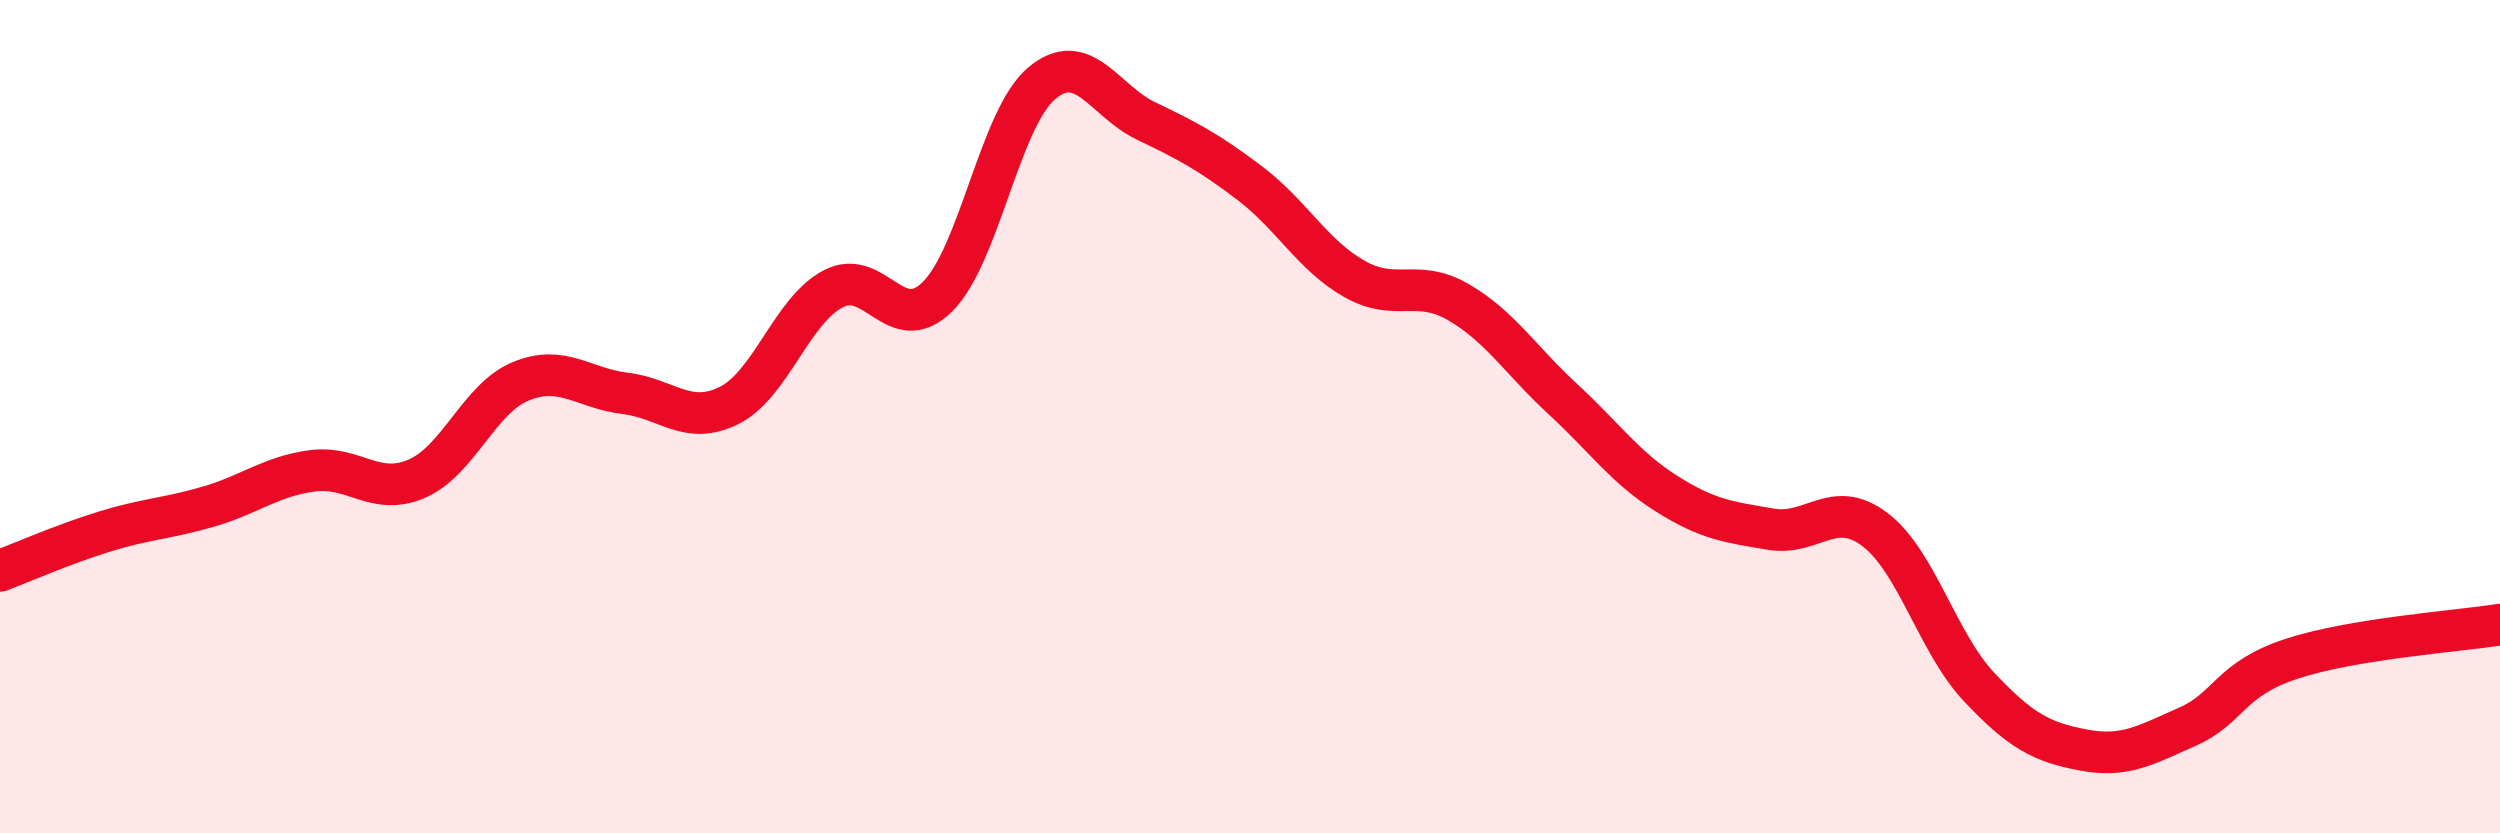
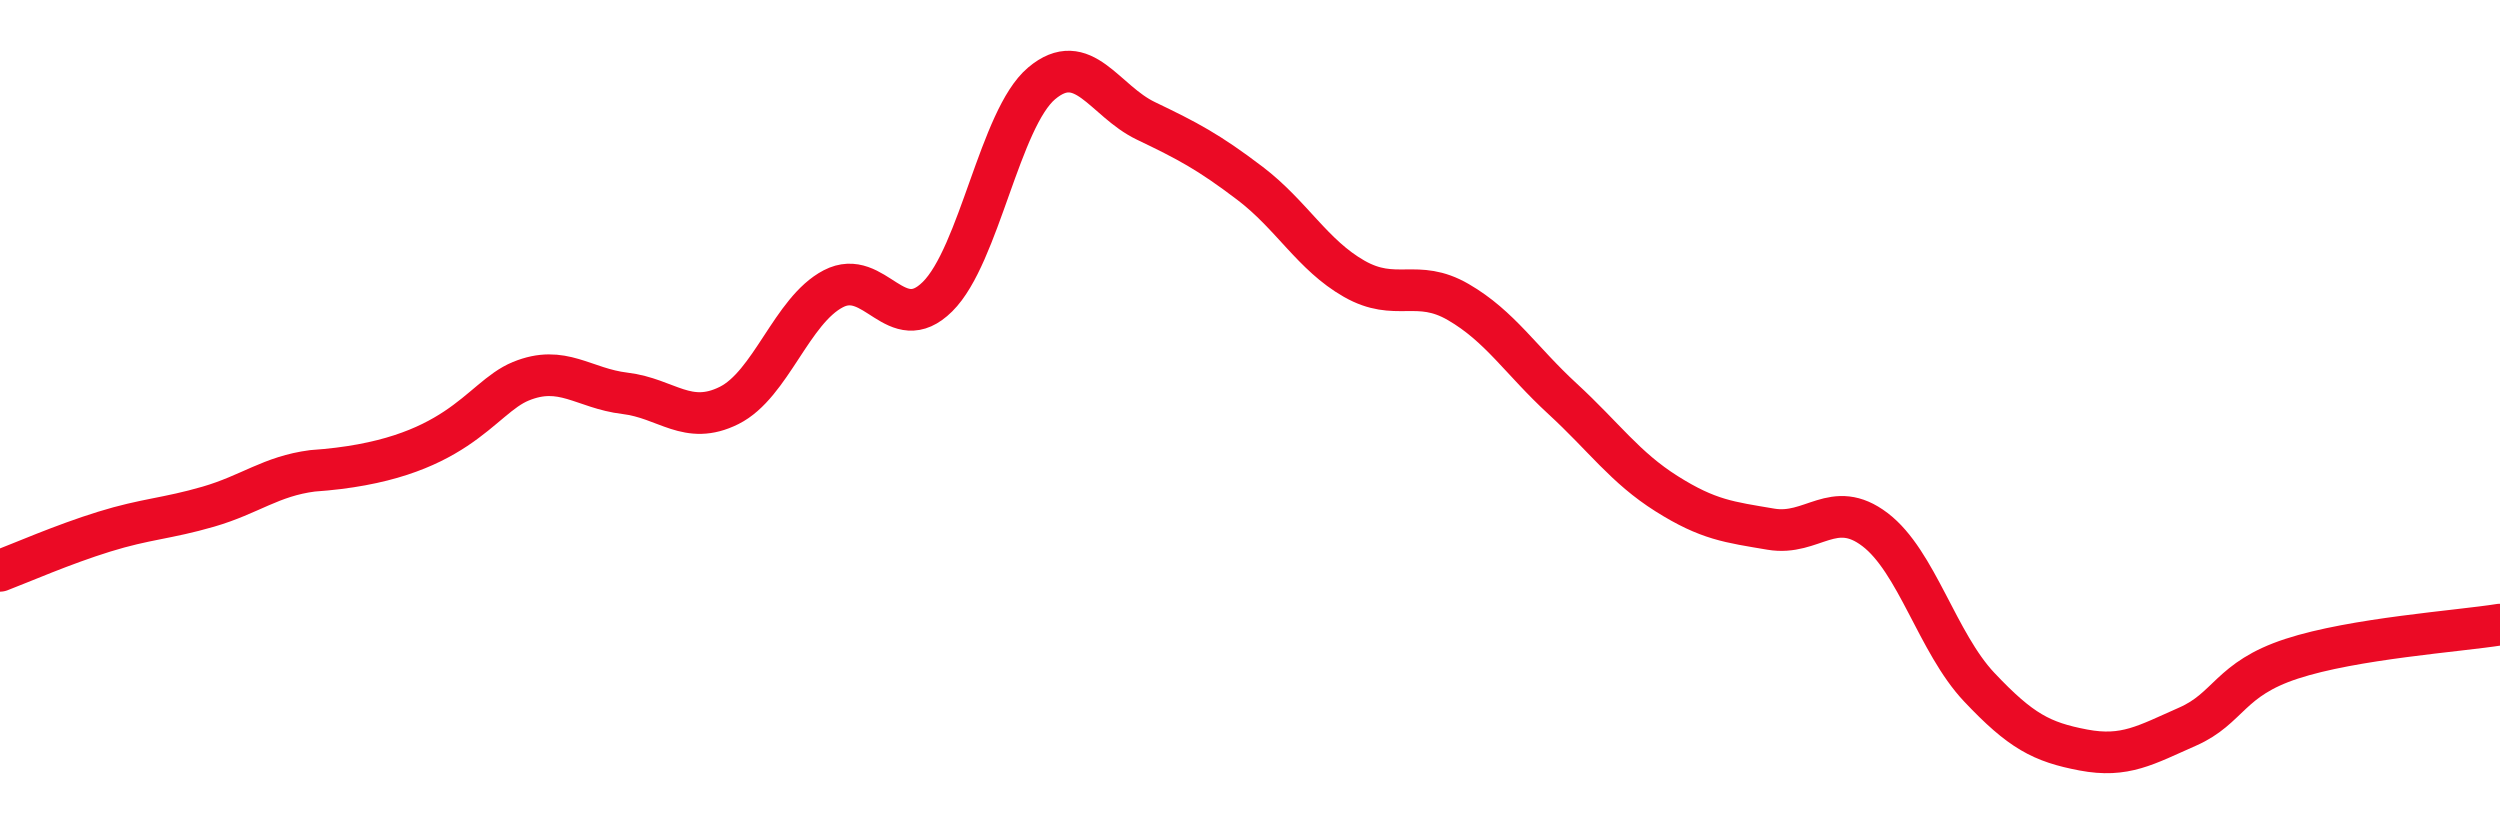
<svg xmlns="http://www.w3.org/2000/svg" width="60" height="20" viewBox="0 0 60 20">
-   <path d="M 0,13.7 C 0.5,13.51 1.5,13.07 2.5,12.76 C 3.5,12.45 4,12.45 5,12.16 C 6,11.87 6.5,11.43 7.5,11.3 C 8.5,11.17 9,11.92 10,11.49 C 11,11.06 11.5,9.56 12.5,9.15 C 13.5,8.74 14,9.32 15,9.44 C 16,9.56 16.5,10.23 17.5,9.73 C 18.5,9.23 19,7.45 20,6.93 C 21,6.41 21.5,8.11 22.5,7.12 C 23.5,6.13 24,2.84 25,2 C 26,1.16 26.5,2.42 27.5,2.9 C 28.5,3.38 29,3.64 30,4.4 C 31,5.16 31.5,6.12 32.5,6.69 C 33.5,7.26 34,6.67 35,7.25 C 36,7.83 36.5,8.65 37.5,9.57 C 38.5,10.49 39,11.22 40,11.85 C 41,12.48 41.5,12.53 42.5,12.7 C 43.5,12.87 44,11.95 45,12.71 C 46,13.47 46.5,15.43 47.5,16.49 C 48.5,17.55 49,17.81 50,18 C 51,18.19 51.5,17.88 52.5,17.44 C 53.5,17 53.5,16.3 55,15.81 C 56.5,15.32 59,15.15 60,14.99L60 20L0 20Z" fill="#EB0A25" opacity="0.1" stroke-linecap="round" stroke-linejoin="round" />
-   <path d="M 0,13.7 C 0.5,13.51 1.5,13.07 2.5,12.76 C 3.5,12.45 4,12.45 5,12.16 C 6,11.87 6.5,11.43 7.5,11.3 C 8.5,11.17 9,11.92 10,11.49 C 11,11.06 11.5,9.56 12.5,9.15 C 13.5,8.74 14,9.32 15,9.44 C 16,9.56 16.5,10.23 17.5,9.73 C 18.5,9.23 19,7.45 20,6.93 C 21,6.41 21.5,8.11 22.5,7.12 C 23.5,6.13 24,2.84 25,2 C 26,1.16 26.5,2.42 27.5,2.9 C 28.5,3.38 29,3.64 30,4.4 C 31,5.16 31.5,6.12 32.5,6.69 C 33.5,7.26 34,6.67 35,7.25 C 36,7.83 36.5,8.65 37.5,9.57 C 38.5,10.49 39,11.22 40,11.85 C 41,12.48 41.5,12.53 42.5,12.7 C 43.5,12.87 44,11.95 45,12.71 C 46,13.47 46.5,15.43 47.5,16.49 C 48.5,17.55 49,17.81 50,18 C 51,18.19 51.5,17.88 52.5,17.44 C 53.5,17 53.5,16.3 55,15.81 C 56.5,15.32 59,15.15 60,14.99" stroke="#EB0A25" stroke-width="1" fill="none" stroke-linecap="round" stroke-linejoin="round" />
+   <path d="M 0,13.7 C 0.5,13.51 1.5,13.07 2.5,12.76 C 3.5,12.45 4,12.45 5,12.16 C 6,11.87 6.5,11.43 7.5,11.3 C 11,11.06 11.5,9.56 12.5,9.15 C 13.5,8.74 14,9.32 15,9.44 C 16,9.56 16.5,10.23 17.5,9.73 C 18.5,9.23 19,7.45 20,6.93 C 21,6.41 21.5,8.11 22.5,7.12 C 23.5,6.13 24,2.84 25,2 C 26,1.16 26.5,2.42 27.5,2.9 C 28.5,3.38 29,3.64 30,4.4 C 31,5.16 31.5,6.12 32.5,6.69 C 33.5,7.26 34,6.67 35,7.25 C 36,7.83 36.5,8.65 37.5,9.57 C 38.5,10.49 39,11.22 40,11.85 C 41,12.48 41.5,12.53 42.5,12.7 C 43.5,12.87 44,11.95 45,12.71 C 46,13.47 46.5,15.43 47.5,16.49 C 48.5,17.55 49,17.81 50,18 C 51,18.19 51.5,17.88 52.5,17.44 C 53.5,17 53.5,16.3 55,15.81 C 56.5,15.32 59,15.15 60,14.99" stroke="#EB0A25" stroke-width="1" fill="none" stroke-linecap="round" stroke-linejoin="round" />
</svg>